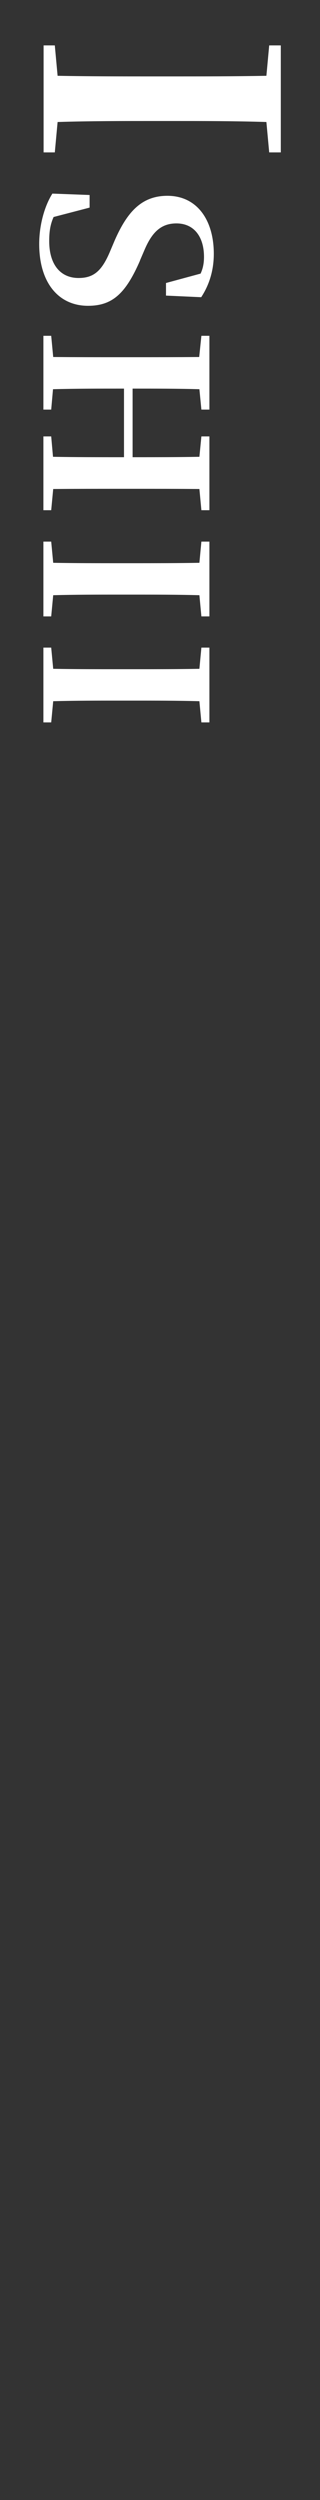
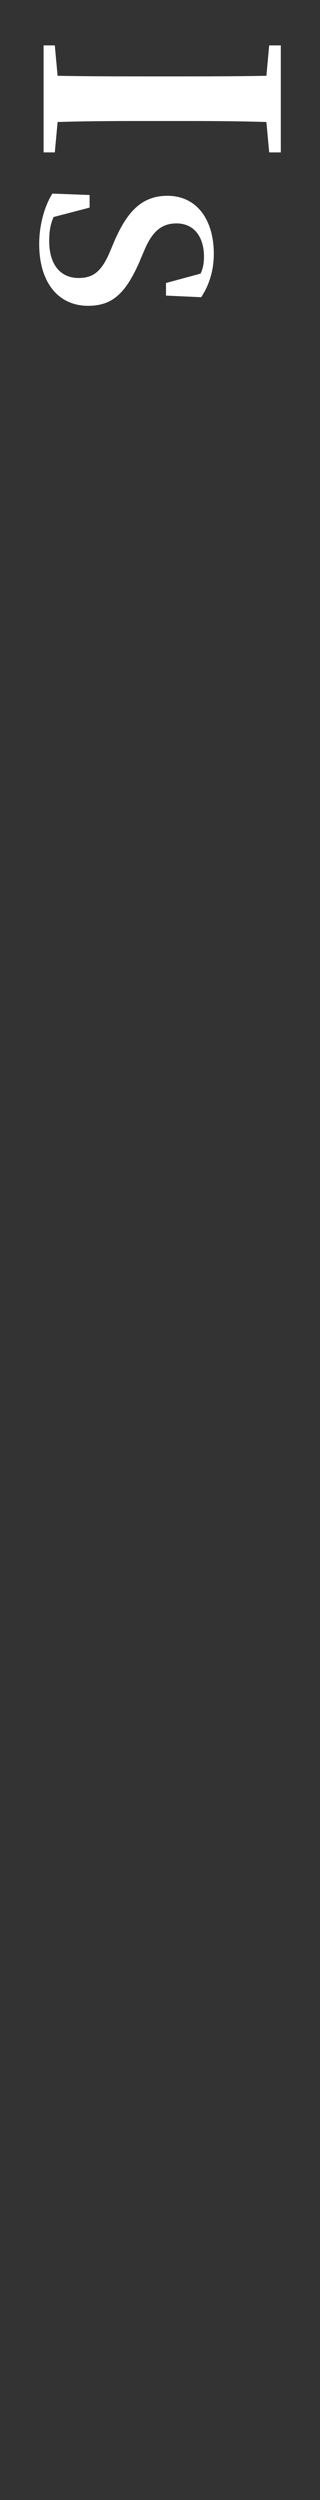
<svg xmlns="http://www.w3.org/2000/svg" id="_レイヤー_2" viewBox="0 0 16 125">
  <rect x="0" y="0" width="16" height="125" fill="#333333" stroke="none" />
  <defs>
    <style>.cls-1{fill:none;}.cls-2{fill:#fff;}</style>
  </defs>
  <g id="_レイヤー_1-2">
    <path class="cls-2" d="m13.32,6.1c-1.6-.05-3.2-.05-4.83-.05h-.78c-1.6,0-3.23,0-4.83.05l-.14,1.52h-.56V2.27h.56l.14,1.52c1.58.03,3.2.03,4.83.03h.78c1.6,0,3.22,0,4.83-.03l.14-1.52h.58v5.35h-.58l-.14-1.52Z" />
    <path class="cls-2" d="m7,13.03c-.72,1.66-1.39,2.26-2.6,2.26-1.47,0-2.44-1.15-2.44-3.09,0-.93.26-1.89.66-2.52l1.86.07v.63l-1.8.47c-.17.38-.22.74-.22,1.21,0,1.14.54,1.84,1.47,1.84.78,0,1.18-.38,1.59-1.37l.22-.52c.62-1.41,1.34-2.22,2.63-2.22,1.48,0,2.32,1.21,2.32,2.9,0,.87-.25,1.59-.63,2.17l-1.76-.08v-.63l1.73-.47c.12-.26.17-.52.17-.84,0-.99-.49-1.67-1.38-1.67-.78,0-1.22.46-1.58,1.29l-.24.56Z" />
-     <path class="cls-2" d="m9.97,24.45c-1.12-.01-2.24-.01-3.38-.01h-.55c-1.12,0-2.26,0-3.38.01l-.1,1.06h-.39v-3.69h.39l.09,1.02c1.11.02,2.25.02,3.55.02v-3.43c-1.29,0-2.43,0-3.55.03l-.09,1.02h-.39v-3.69h.39l.1,1.06c1.11.01,2.24.01,3.38.01h.55c1.12,0,2.25,0,3.37-.01l.11-1.06h.4v3.69h-.4l-.1-1.02c-1.1-.03-2.22-.03-3.34-.03v3.43c1.11,0,2.23,0,3.34-.02l.1-1.02h.4v3.69h-.4l-.1-1.06Z" />
-     <path class="cls-2" d="m9.97,29.76c-1.12-.03-2.24-.03-3.38-.03h-.55c-1.12,0-2.26,0-3.38.03l-.1,1.06h-.39v-3.74h.39l.1,1.06c1.11.02,2.24.02,3.38.02h.55c1.12,0,2.25,0,3.38-.02l.1-1.06h.4v3.74h-.4l-.1-1.06Z" />
-     <path class="cls-2" d="m9.97,35.06c-1.12-.03-2.24-.03-3.38-.03h-.55c-1.12,0-2.26,0-3.38.03l-.1,1.06h-.39v-3.74h.39l.1,1.06c1.11.02,2.24.02,3.38.02h.55c1.12,0,2.25,0,3.38-.02l.1-1.06h.4v3.74h-.4l-.1-1.06Z" />
-     <rect class="cls-1" width="16" height="125" />
  </g>
</svg>